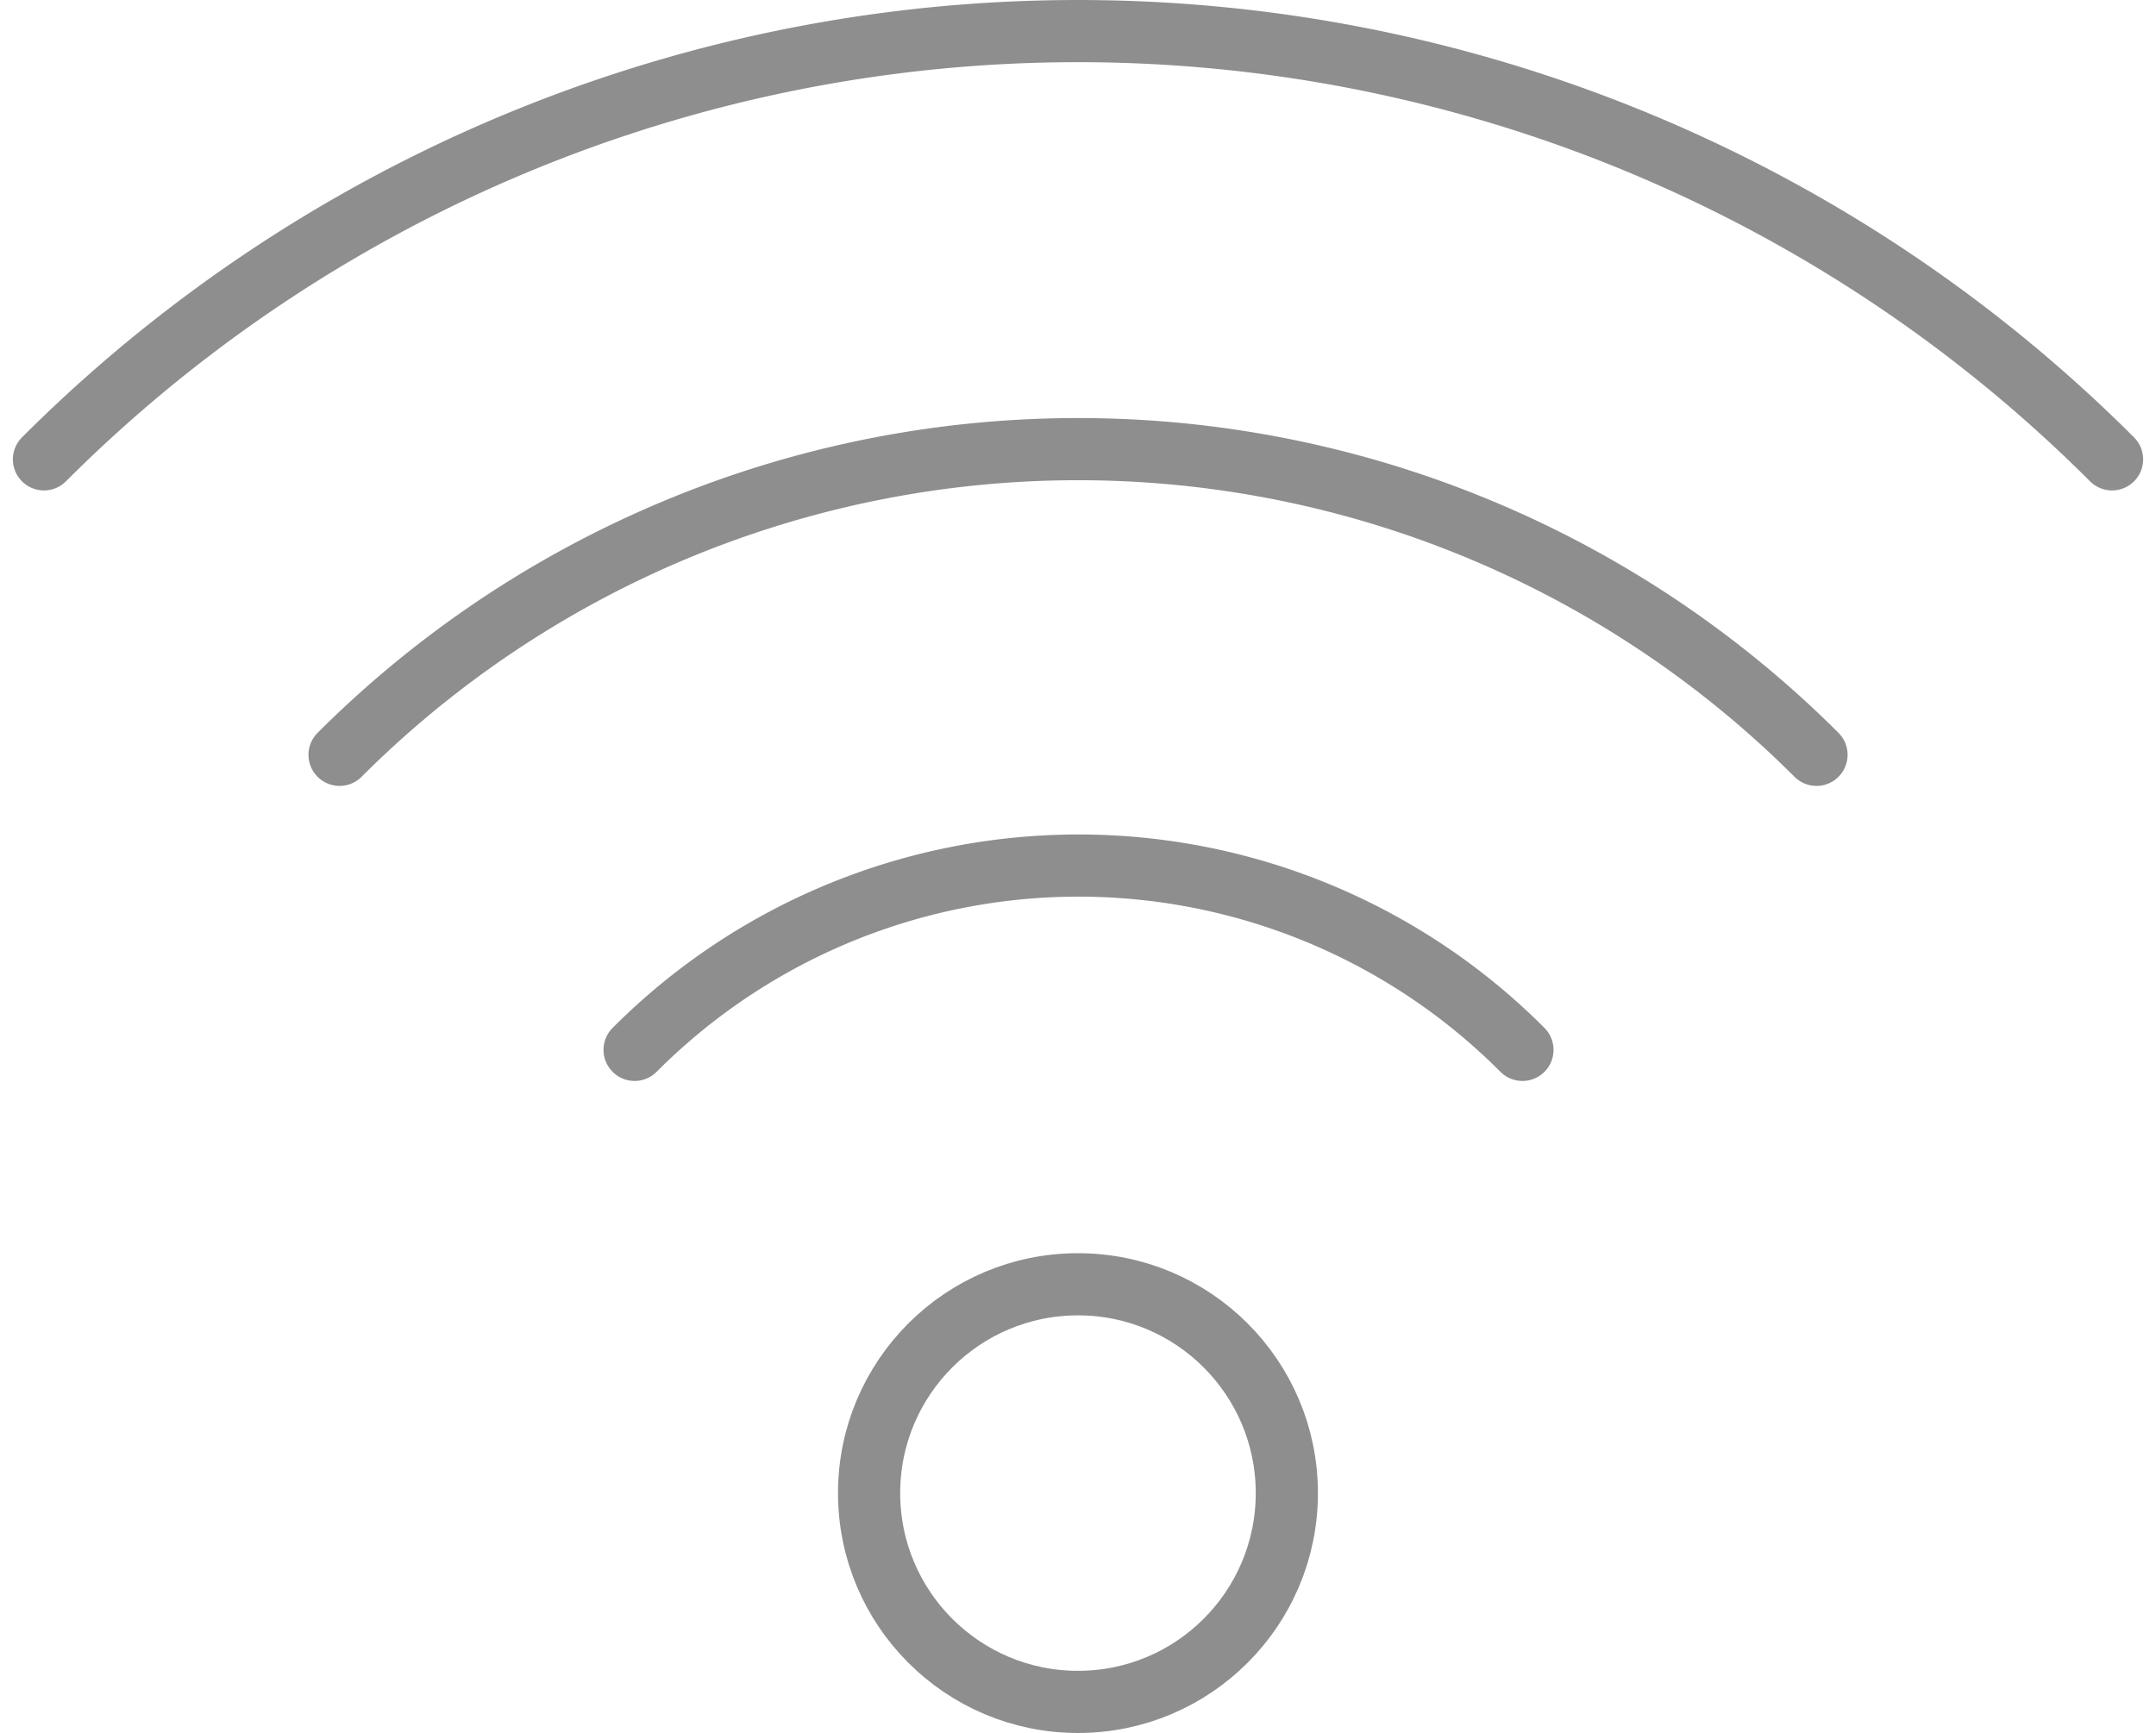
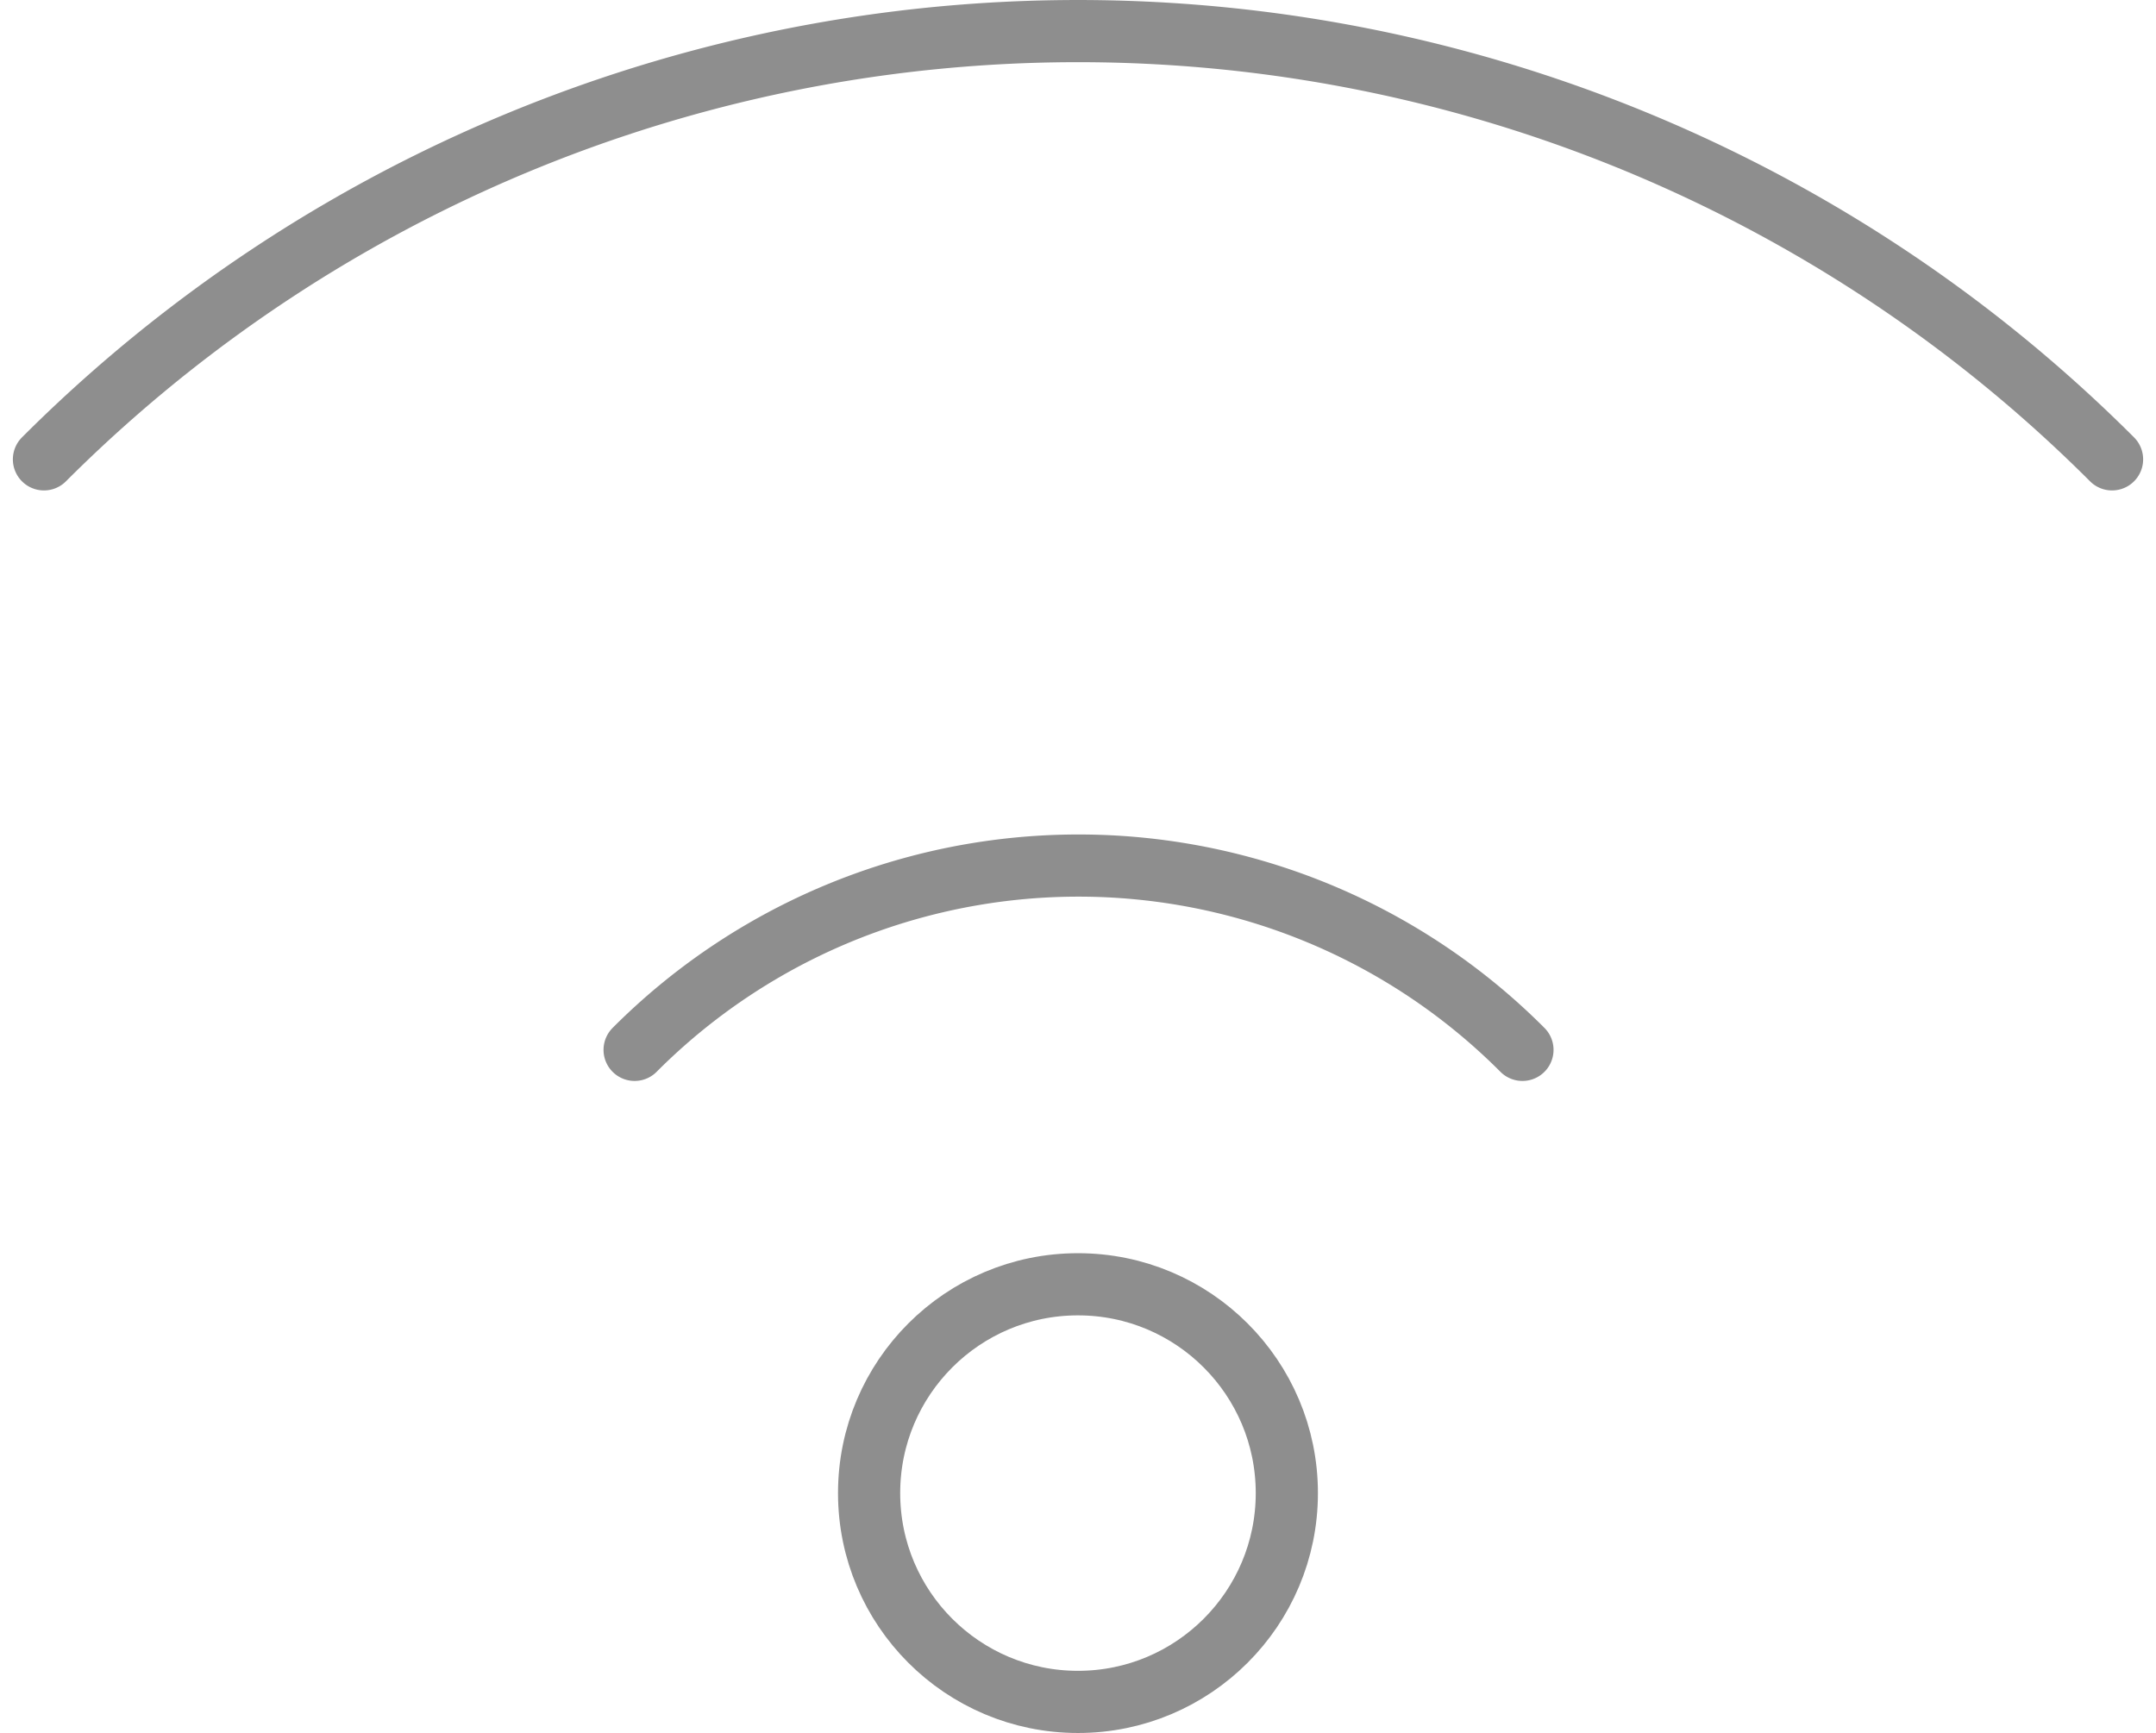
<svg xmlns="http://www.w3.org/2000/svg" width="34.673" height="27.878" viewBox="0 0 34.673 27.878">
  <g id="_425_tr_h" data-name="425_tr_h" transform="translate(-3.493 -7.498)">
    <circle id="楕円形_312" data-name="楕円形 312" cx="3.359" cy="3.359" r="3.359" transform="translate(17.47 28.157)" fill="none" stroke="#8e8e8e" stroke-linecap="round" stroke-linejoin="round" stroke-width="1" />
    <path id="パス_3819" data-name="パス 3819" d="M15.51,26.945a10.078,10.078,0,0,1,14.278,0" transform="translate(-1.811 -2.559)" fill="none" stroke="#8e8e8e" stroke-linecap="round" stroke-linejoin="round" stroke-width="1" />
-     <path id="パス_3820" data-name="パス 3820" d="M9.86,20.922a16.8,16.8,0,0,1,23.752,0" transform="translate(-0.906 -1.282)" fill="none" stroke="#8e8e8e" stroke-linecap="round" stroke-linejoin="round" stroke-width="1" />
    <path id="パス_3821" data-name="パス 3821" d="M4.2,14.887a23.516,23.516,0,0,1,33.259,0" transform="translate(0 0)" fill="none" stroke="#8e8e8e" stroke-linecap="round" stroke-linejoin="round" stroke-width="1" />
  </g>
</svg>